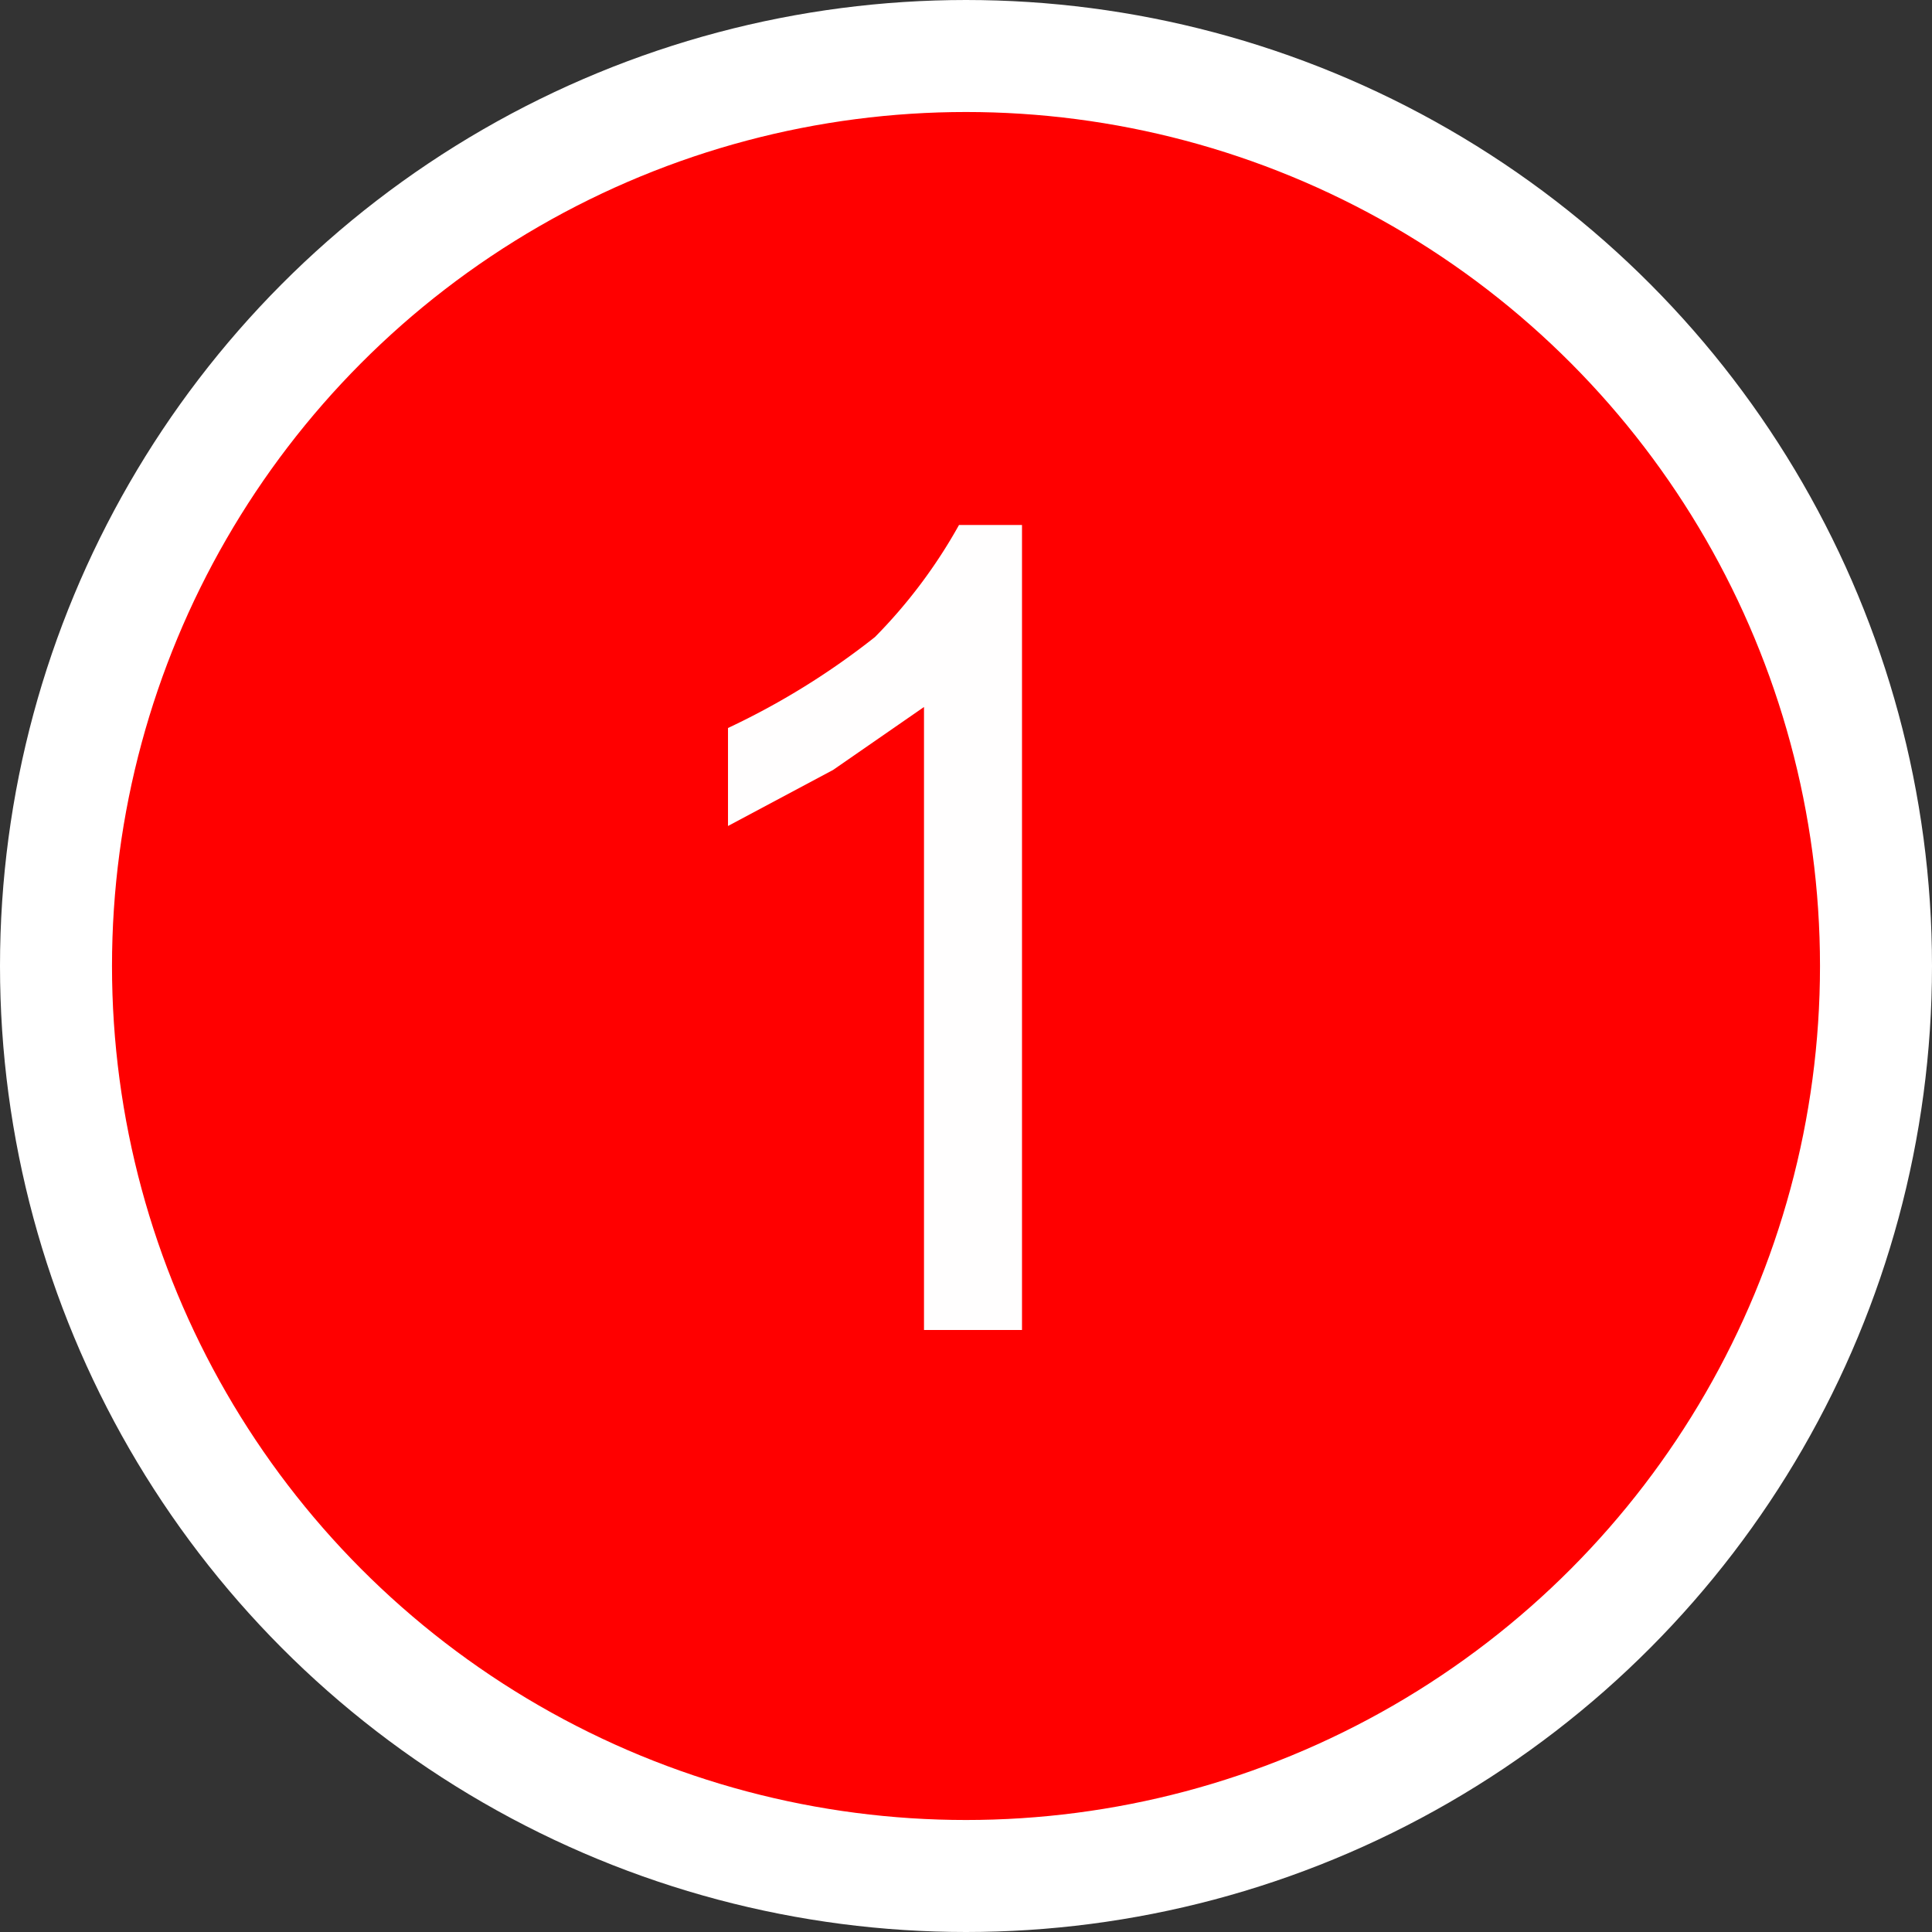
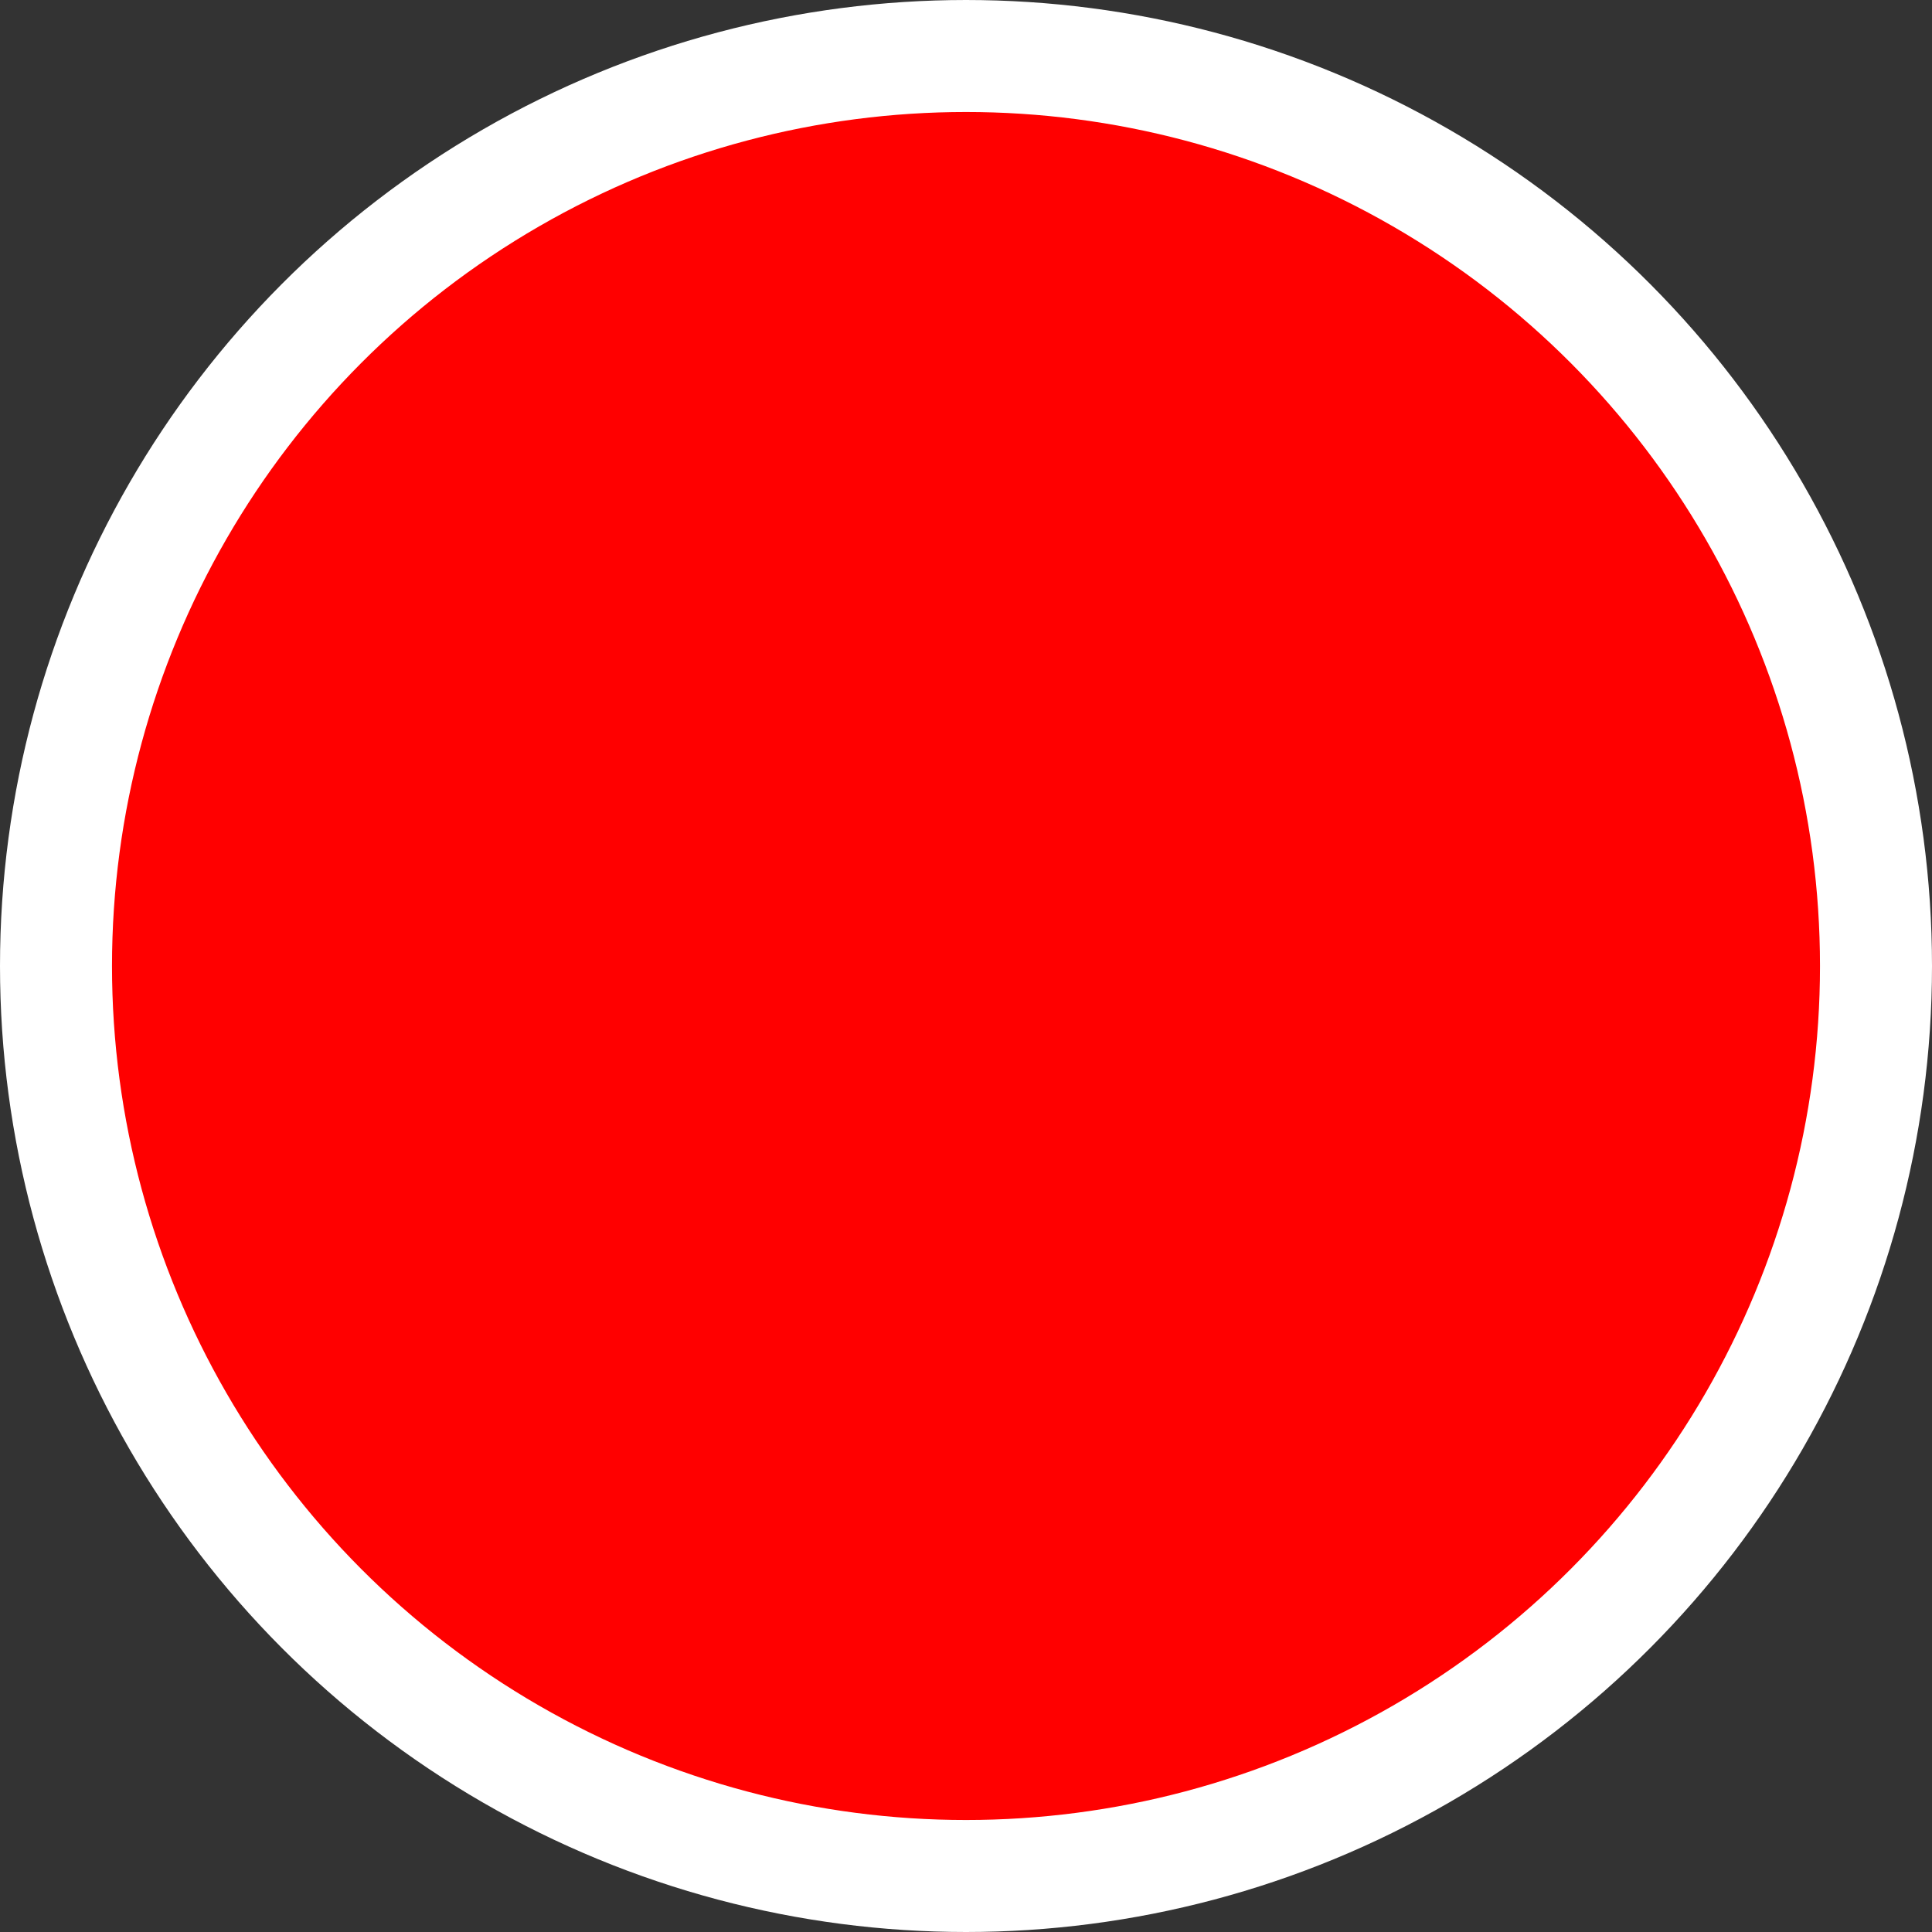
<svg xmlns="http://www.w3.org/2000/svg" viewBox="0 0 27.6 27.6">
  <rect x="0" y="0" width="27.6" height="27.6" fill="#333333" stroke="none" />
  <defs>
    <style>.cls-1{fill:red;stroke:#fff;stroke-miterlimit:10;stroke-width:1.6px;}.cls-2{fill:#fffefe;}</style>
  </defs>
  <title>资源 154</title>
  <g id="图层_2" data-name="图层 2">
    <g id="图层_1-2" data-name="图层 1">
      <circle class="cls-1" cx="13.8" cy="13.8" r="13" />
-       <path class="cls-2" d="M14.6,19H13.2V10.1l-1.3.9-1.5.8V10.4a10.7,10.7,0,0,0,2.1-1.3,7.4,7.4,0,0,0,1.2-1.6h.9Z" />
    </g>
  </g>
</svg>